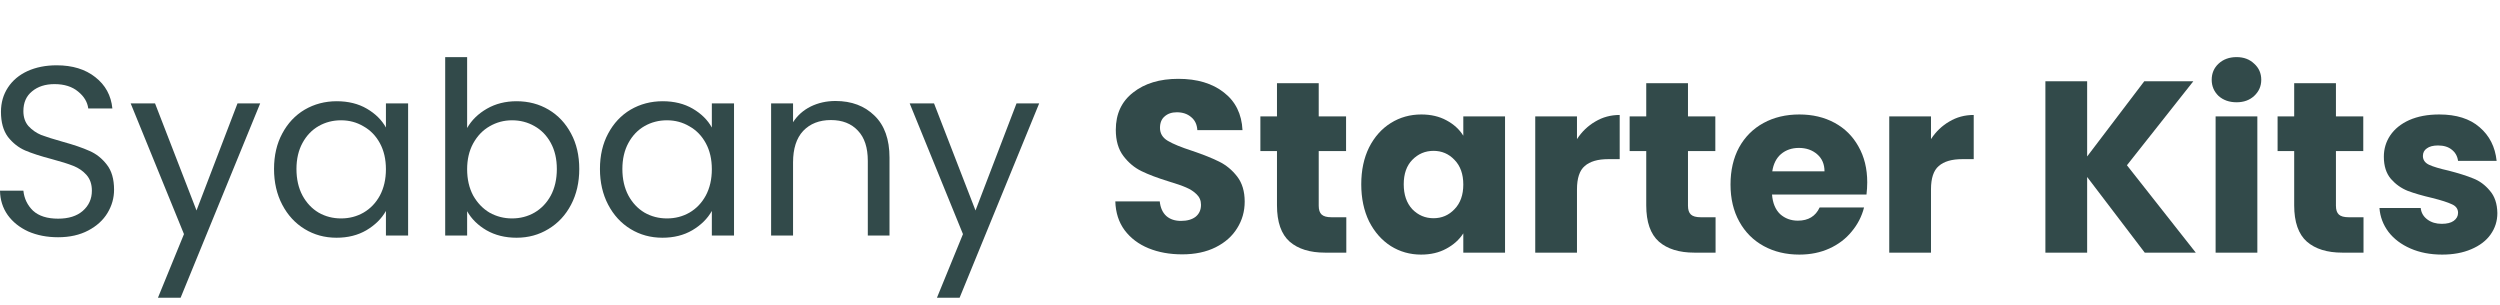
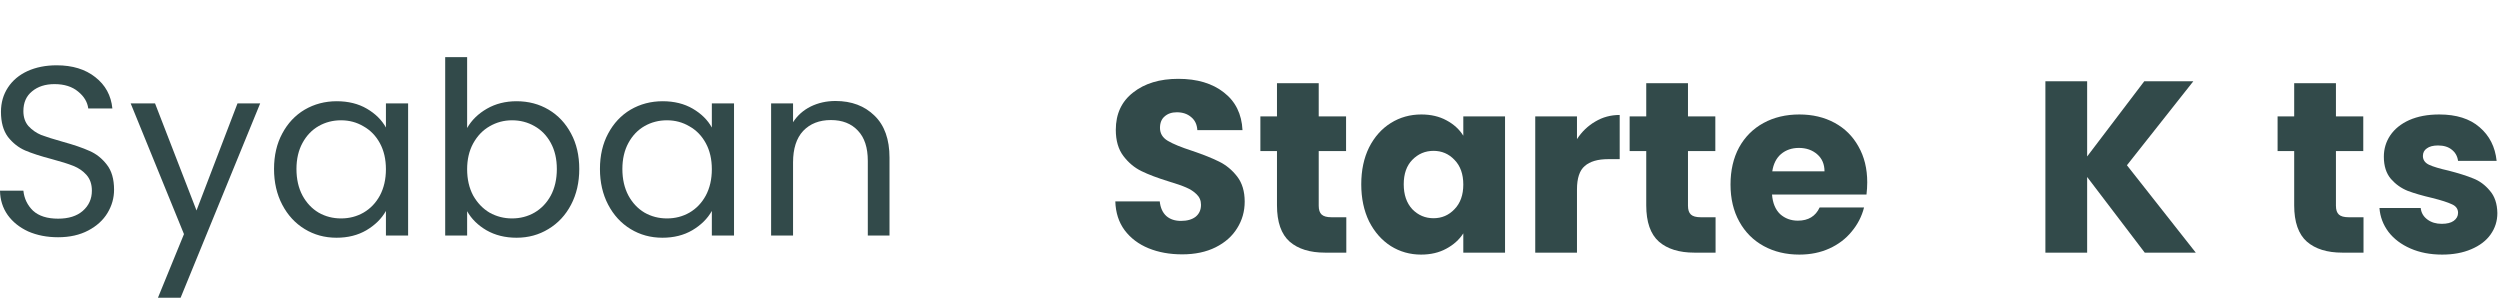
<svg xmlns="http://www.w3.org/2000/svg" width="197" height="24" viewBox="0 0 197 24" fill="none">
  <path d="M4.579 18.695C3.705 18.695 2.92 18.543 2.223 18.238C1.539 17.922 1.001 17.491 0.608 16.946C0.215 16.389 0.013 15.749 0 15.027H1.843C1.907 15.648 2.16 16.174 2.603 16.604C3.059 17.022 3.718 17.231 4.579 17.231C5.403 17.231 6.049 17.029 6.518 16.623C6.999 16.205 7.24 15.673 7.24 15.027C7.24 14.52 7.1 14.109 6.822 13.792C6.543 13.475 6.195 13.235 5.777 13.07C5.359 12.905 4.795 12.728 4.085 12.538C3.211 12.31 2.508 12.082 1.976 11.854C1.457 11.626 1.007 11.271 0.627 10.79C0.26 10.296 0.076 9.637 0.076 8.813C0.076 8.091 0.26 7.452 0.627 6.894C0.994 6.337 1.507 5.906 2.166 5.602C2.838 5.298 3.604 5.146 4.465 5.146C5.707 5.146 6.72 5.456 7.506 6.077C8.304 6.698 8.754 7.521 8.855 8.547H6.955C6.891 8.041 6.625 7.597 6.157 7.217C5.688 6.825 5.067 6.628 4.294 6.628C3.572 6.628 2.983 6.818 2.527 7.198C2.071 7.566 1.843 8.085 1.843 8.756C1.843 9.238 1.976 9.631 2.242 9.935C2.521 10.239 2.857 10.473 3.249 10.638C3.655 10.79 4.218 10.967 4.941 11.17C5.815 11.41 6.518 11.651 7.05 11.892C7.582 12.12 8.038 12.481 8.418 12.975C8.798 13.456 8.988 14.115 8.988 14.951C8.988 15.597 8.817 16.205 8.475 16.775C8.133 17.345 7.626 17.808 6.955 18.162C6.283 18.517 5.492 18.695 4.579 18.695Z" fill="#324A4A" />
  <path d="M20.502 8.148L14.231 23.464H12.445L14.497 18.448L10.297 8.148H12.217L15.485 16.585L18.715 8.148H20.502Z" fill="#324A4A" />
  <path d="M21.594 13.317C21.594 12.253 21.809 11.322 22.24 10.524C22.671 9.713 23.259 9.086 24.007 8.642C24.767 8.199 25.61 7.977 26.534 7.977C27.446 7.977 28.238 8.174 28.91 8.566C29.581 8.959 30.081 9.453 30.411 10.049V8.148H32.159V18.561H30.411V16.623C30.069 17.231 29.555 17.738 28.872 18.143C28.2 18.536 27.415 18.733 26.515 18.733C25.59 18.733 24.754 18.505 24.007 18.048C23.259 17.592 22.671 16.953 22.24 16.129C21.809 15.306 21.594 14.368 21.594 13.317ZM30.411 13.336C30.411 12.55 30.252 11.866 29.936 11.284C29.619 10.701 29.188 10.258 28.643 9.954C28.111 9.637 27.522 9.479 26.876 9.479C26.23 9.479 25.641 9.631 25.109 9.935C24.577 10.239 24.153 10.682 23.836 11.265C23.519 11.847 23.361 12.531 23.361 13.317C23.361 14.115 23.519 14.812 23.836 15.407C24.153 15.99 24.577 16.44 25.109 16.756C25.641 17.06 26.23 17.212 26.876 17.212C27.522 17.212 28.111 17.06 28.643 16.756C29.188 16.44 29.619 15.99 29.936 15.407C30.252 14.812 30.411 14.121 30.411 13.336Z" fill="#324A4A" />
  <path d="M36.81 10.087C37.165 9.466 37.684 8.959 38.368 8.566C39.052 8.174 39.831 7.977 40.706 7.977C41.643 7.977 42.485 8.199 43.233 8.642C43.98 9.086 44.569 9.713 45 10.524C45.431 11.322 45.646 12.253 45.646 13.317C45.646 14.368 45.431 15.306 45 16.129C44.569 16.953 43.974 17.592 43.214 18.048C42.466 18.505 41.63 18.733 40.706 18.733C39.806 18.733 39.014 18.536 38.33 18.143C37.659 17.751 37.152 17.25 36.81 16.642V18.561H35.081V4.5H36.81V10.087ZM43.879 13.317C43.879 12.531 43.721 11.847 43.404 11.265C43.087 10.682 42.656 10.239 42.112 9.935C41.58 9.631 40.991 9.479 40.344 9.479C39.711 9.479 39.122 9.637 38.577 9.954C38.045 10.258 37.615 10.707 37.285 11.303C36.968 11.885 36.81 12.563 36.81 13.336C36.81 14.121 36.968 14.812 37.285 15.407C37.615 15.99 38.045 16.44 38.577 16.756C39.122 17.06 39.711 17.212 40.344 17.212C40.991 17.212 41.58 17.06 42.112 16.756C42.656 16.44 43.087 15.99 43.404 15.407C43.721 14.812 43.879 14.115 43.879 13.317Z" fill="#324A4A" />
  <path d="M47.276 13.317C47.276 12.253 47.492 11.322 47.922 10.524C48.353 9.713 48.942 9.086 49.689 8.642C50.449 8.199 51.292 7.977 52.217 7.977C53.129 7.977 53.92 8.174 54.592 8.566C55.263 8.959 55.764 9.453 56.093 10.049V8.148H57.841V18.561H56.093V16.623C55.751 17.231 55.238 17.738 54.554 18.143C53.883 18.536 53.097 18.733 52.198 18.733C51.273 18.733 50.437 18.505 49.689 18.048C48.942 17.592 48.353 16.953 47.922 16.129C47.492 15.306 47.276 14.368 47.276 13.317ZM56.093 13.336C56.093 12.55 55.935 11.866 55.618 11.284C55.301 10.701 54.871 10.258 54.326 9.954C53.794 9.637 53.205 9.479 52.559 9.479C51.913 9.479 51.324 9.631 50.791 9.935C50.259 10.239 49.835 10.682 49.518 11.265C49.202 11.847 49.043 12.531 49.043 13.317C49.043 14.115 49.202 14.812 49.518 15.407C49.835 15.99 50.259 16.44 50.791 16.756C51.324 17.06 51.913 17.212 52.559 17.212C53.205 17.212 53.794 17.06 54.326 16.756C54.871 16.44 55.301 15.99 55.618 15.407C55.935 14.812 56.093 14.121 56.093 13.336Z" fill="#324A4A" />
  <path d="M65.837 7.958C67.104 7.958 68.13 8.345 68.915 9.117C69.701 9.878 70.093 10.98 70.093 12.424V18.561H68.383V12.671C68.383 11.632 68.124 10.84 67.604 10.296C67.085 9.738 66.375 9.46 65.476 9.46C64.564 9.46 63.835 9.745 63.291 10.315C62.759 10.885 62.492 11.714 62.492 12.804V18.561H60.763V8.148H62.492V9.631C62.835 9.098 63.297 8.687 63.88 8.395C64.475 8.104 65.127 7.958 65.837 7.958Z" fill="#324A4A" />
-   <path d="M81.887 8.148L75.616 23.464H73.83L75.882 18.448L71.683 8.148H73.602L76.87 16.585L80.101 8.148H81.887Z" fill="#324A4A" />
  <path d="M93.158 20.043C92.17 20.043 91.285 19.883 90.503 19.562C89.721 19.241 89.092 18.767 88.618 18.138C88.156 17.51 87.913 16.753 87.887 15.868H91.388C91.439 16.369 91.612 16.753 91.907 17.023C92.202 17.279 92.587 17.407 93.061 17.407C93.549 17.407 93.933 17.298 94.216 17.08C94.498 16.85 94.639 16.535 94.639 16.138C94.639 15.804 94.523 15.529 94.293 15.311C94.075 15.093 93.799 14.913 93.465 14.772C93.145 14.631 92.683 14.471 92.08 14.291C91.208 14.022 90.497 13.753 89.945 13.483C89.394 13.214 88.919 12.816 88.522 12.291C88.124 11.765 87.925 11.079 87.925 10.232C87.925 8.976 88.381 7.995 89.291 7.289C90.202 6.571 91.388 6.212 92.85 6.212C94.337 6.212 95.537 6.571 96.447 7.289C97.358 7.995 97.845 8.982 97.909 10.252H94.35C94.325 9.816 94.164 9.476 93.869 9.232C93.574 8.976 93.196 8.847 92.734 8.847C92.337 8.847 92.016 8.956 91.773 9.174C91.529 9.38 91.407 9.681 91.407 10.079C91.407 10.514 91.612 10.854 92.023 11.098C92.433 11.342 93.074 11.604 93.946 11.887C94.818 12.182 95.524 12.464 96.062 12.733C96.614 13.002 97.088 13.393 97.486 13.906C97.883 14.419 98.082 15.08 98.082 15.888C98.082 16.657 97.883 17.356 97.486 17.985C97.101 18.613 96.537 19.113 95.793 19.485C95.049 19.857 94.171 20.043 93.158 20.043Z" fill="#324A4A" />
  <path d="M106.089 17.119V19.908H104.415C103.223 19.908 102.293 19.62 101.626 19.043C100.959 18.453 100.626 17.497 100.626 16.176V11.906H99.318V9.174H100.626V6.558H103.915V9.174H106.07V11.906H103.915V16.215C103.915 16.535 103.992 16.766 104.146 16.907C104.3 17.048 104.556 17.119 104.915 17.119H106.089Z" fill="#324A4A" />
  <path d="M107.267 14.522C107.267 13.419 107.472 12.451 107.883 11.617C108.306 10.784 108.876 10.143 109.595 9.694C110.313 9.245 111.114 9.02 111.999 9.02C112.756 9.02 113.416 9.174 113.98 9.482C114.557 9.79 115 10.194 115.308 10.694V9.174H118.597V19.908H115.308V18.389C114.987 18.889 114.538 19.293 113.961 19.6C113.397 19.908 112.736 20.062 111.98 20.062C111.108 20.062 110.313 19.838 109.595 19.389C108.876 18.927 108.306 18.279 107.883 17.446C107.472 16.599 107.267 15.625 107.267 14.522ZM115.308 14.541C115.308 13.72 115.077 13.073 114.615 12.598C114.166 12.124 113.615 11.887 112.961 11.887C112.307 11.887 111.749 12.124 111.287 12.598C110.838 13.06 110.614 13.701 110.614 14.522C110.614 15.343 110.838 15.997 111.287 16.484C111.749 16.959 112.307 17.196 112.961 17.196C113.615 17.196 114.166 16.959 114.615 16.484C115.077 16.01 115.308 15.362 115.308 14.541Z" fill="#324A4A" />
  <path d="M124.266 10.963C124.651 10.373 125.132 9.912 125.709 9.578C126.286 9.232 126.927 9.059 127.632 9.059V12.541H126.728C125.908 12.541 125.292 12.72 124.882 13.079C124.471 13.425 124.266 14.041 124.266 14.926V19.908H120.977V9.174H124.266V10.963Z" fill="#324A4A" />
  <path d="M135.187 17.119V19.908H133.514C132.321 19.908 131.391 19.62 130.724 19.043C130.057 18.453 129.724 17.497 129.724 16.176V11.906H128.416V9.174H129.724V6.558H133.013V9.174H135.168V11.906H133.013V16.215C133.013 16.535 133.09 16.766 133.244 16.907C133.398 17.048 133.655 17.119 134.014 17.119H135.187Z" fill="#324A4A" />
  <path d="M147.138 14.368C147.138 14.676 147.118 14.996 147.08 15.33H139.635C139.687 15.997 139.898 16.51 140.27 16.869C140.655 17.215 141.123 17.388 141.674 17.388C142.495 17.388 143.066 17.042 143.387 16.349H146.887C146.708 17.055 146.381 17.689 145.906 18.254C145.445 18.818 144.861 19.261 144.156 19.581C143.451 19.902 142.662 20.062 141.79 20.062C140.738 20.062 139.802 19.838 138.981 19.389C138.161 18.94 137.52 18.299 137.058 17.465C136.596 16.632 136.365 15.657 136.365 14.541C136.365 13.425 136.59 12.451 137.039 11.617C137.5 10.784 138.141 10.143 138.962 9.694C139.783 9.245 140.726 9.02 141.79 9.02C142.829 9.02 143.752 9.238 144.56 9.675C145.368 10.111 145.996 10.732 146.445 11.54C146.907 12.348 147.138 13.291 147.138 14.368ZM143.771 13.502C143.771 12.938 143.579 12.489 143.194 12.156C142.809 11.822 142.329 11.656 141.751 11.656C141.2 11.656 140.732 11.816 140.347 12.137C139.975 12.457 139.744 12.913 139.655 13.502H143.771Z" fill="#324A4A" />
-   <path d="M152.162 10.963C152.547 10.373 153.028 9.912 153.605 9.578C154.182 9.232 154.823 9.059 155.529 9.059V12.541H154.624C153.804 12.541 153.188 12.72 152.778 13.079C152.367 13.425 152.162 14.041 152.162 14.926V19.908H148.873V9.174H152.162V10.963Z" fill="#324A4A" />
  <path d="M169.006 19.908L164.467 13.945V19.908H161.177V6.404H164.467V12.329L168.968 6.404H172.834L167.602 13.022L173.027 19.908H169.006Z" fill="#324A4A" />
-   <path d="M176.244 8.059C175.667 8.059 175.193 7.892 174.821 7.559C174.462 7.212 174.282 6.789 174.282 6.289C174.282 5.776 174.462 5.353 174.821 5.019C175.193 4.673 175.667 4.5 176.244 4.5C176.808 4.5 177.27 4.673 177.629 5.019C178.001 5.353 178.187 5.776 178.187 6.289C178.187 6.789 178.001 7.212 177.629 7.559C177.27 7.892 176.808 8.059 176.244 8.059ZM177.879 9.174V19.908H174.59V9.174H177.879Z" fill="#324A4A" />
  <path d="M186.245 17.119V19.908H184.572C183.379 19.908 182.45 19.62 181.783 19.043C181.116 18.453 180.782 17.497 180.782 16.176V11.906H179.474V9.174H180.782V6.558H184.072V9.174H186.226V11.906H184.072V16.215C184.072 16.535 184.149 16.766 184.303 16.907C184.456 17.048 184.713 17.119 185.072 17.119H186.245Z" fill="#324A4A" />
  <path d="M192.444 20.062C191.508 20.062 190.675 19.902 189.944 19.581C189.213 19.261 188.636 18.825 188.212 18.273C187.789 17.709 187.552 17.08 187.501 16.388H190.751C190.79 16.76 190.963 17.061 191.271 17.292C191.579 17.523 191.957 17.638 192.406 17.638C192.816 17.638 193.13 17.561 193.348 17.407C193.579 17.241 193.695 17.029 193.695 16.773C193.695 16.465 193.534 16.24 193.214 16.099C192.893 15.945 192.374 15.779 191.656 15.599C190.886 15.42 190.245 15.234 189.732 15.041C189.219 14.836 188.777 14.522 188.405 14.099C188.033 13.663 187.847 13.079 187.847 12.348C187.847 11.733 188.014 11.175 188.347 10.675C188.693 10.162 189.193 9.758 189.847 9.463C190.514 9.168 191.303 9.02 192.213 9.02C193.56 9.02 194.618 9.354 195.387 10.021C196.17 10.688 196.618 11.572 196.734 12.675H193.695C193.643 12.303 193.477 12.008 193.194 11.79C192.925 11.572 192.566 11.463 192.117 11.463C191.733 11.463 191.438 11.54 191.232 11.694C191.027 11.835 190.925 12.034 190.925 12.291C190.925 12.598 191.085 12.829 191.406 12.983C191.739 13.137 192.252 13.291 192.944 13.445C193.739 13.65 194.387 13.855 194.887 14.06C195.387 14.253 195.823 14.573 196.195 15.022C196.58 15.458 196.779 16.048 196.792 16.792C196.792 17.42 196.612 17.985 196.253 18.485C195.907 18.972 195.4 19.357 194.733 19.639C194.079 19.921 193.316 20.062 192.444 20.062Z" fill="#324A4A" />
</svg>